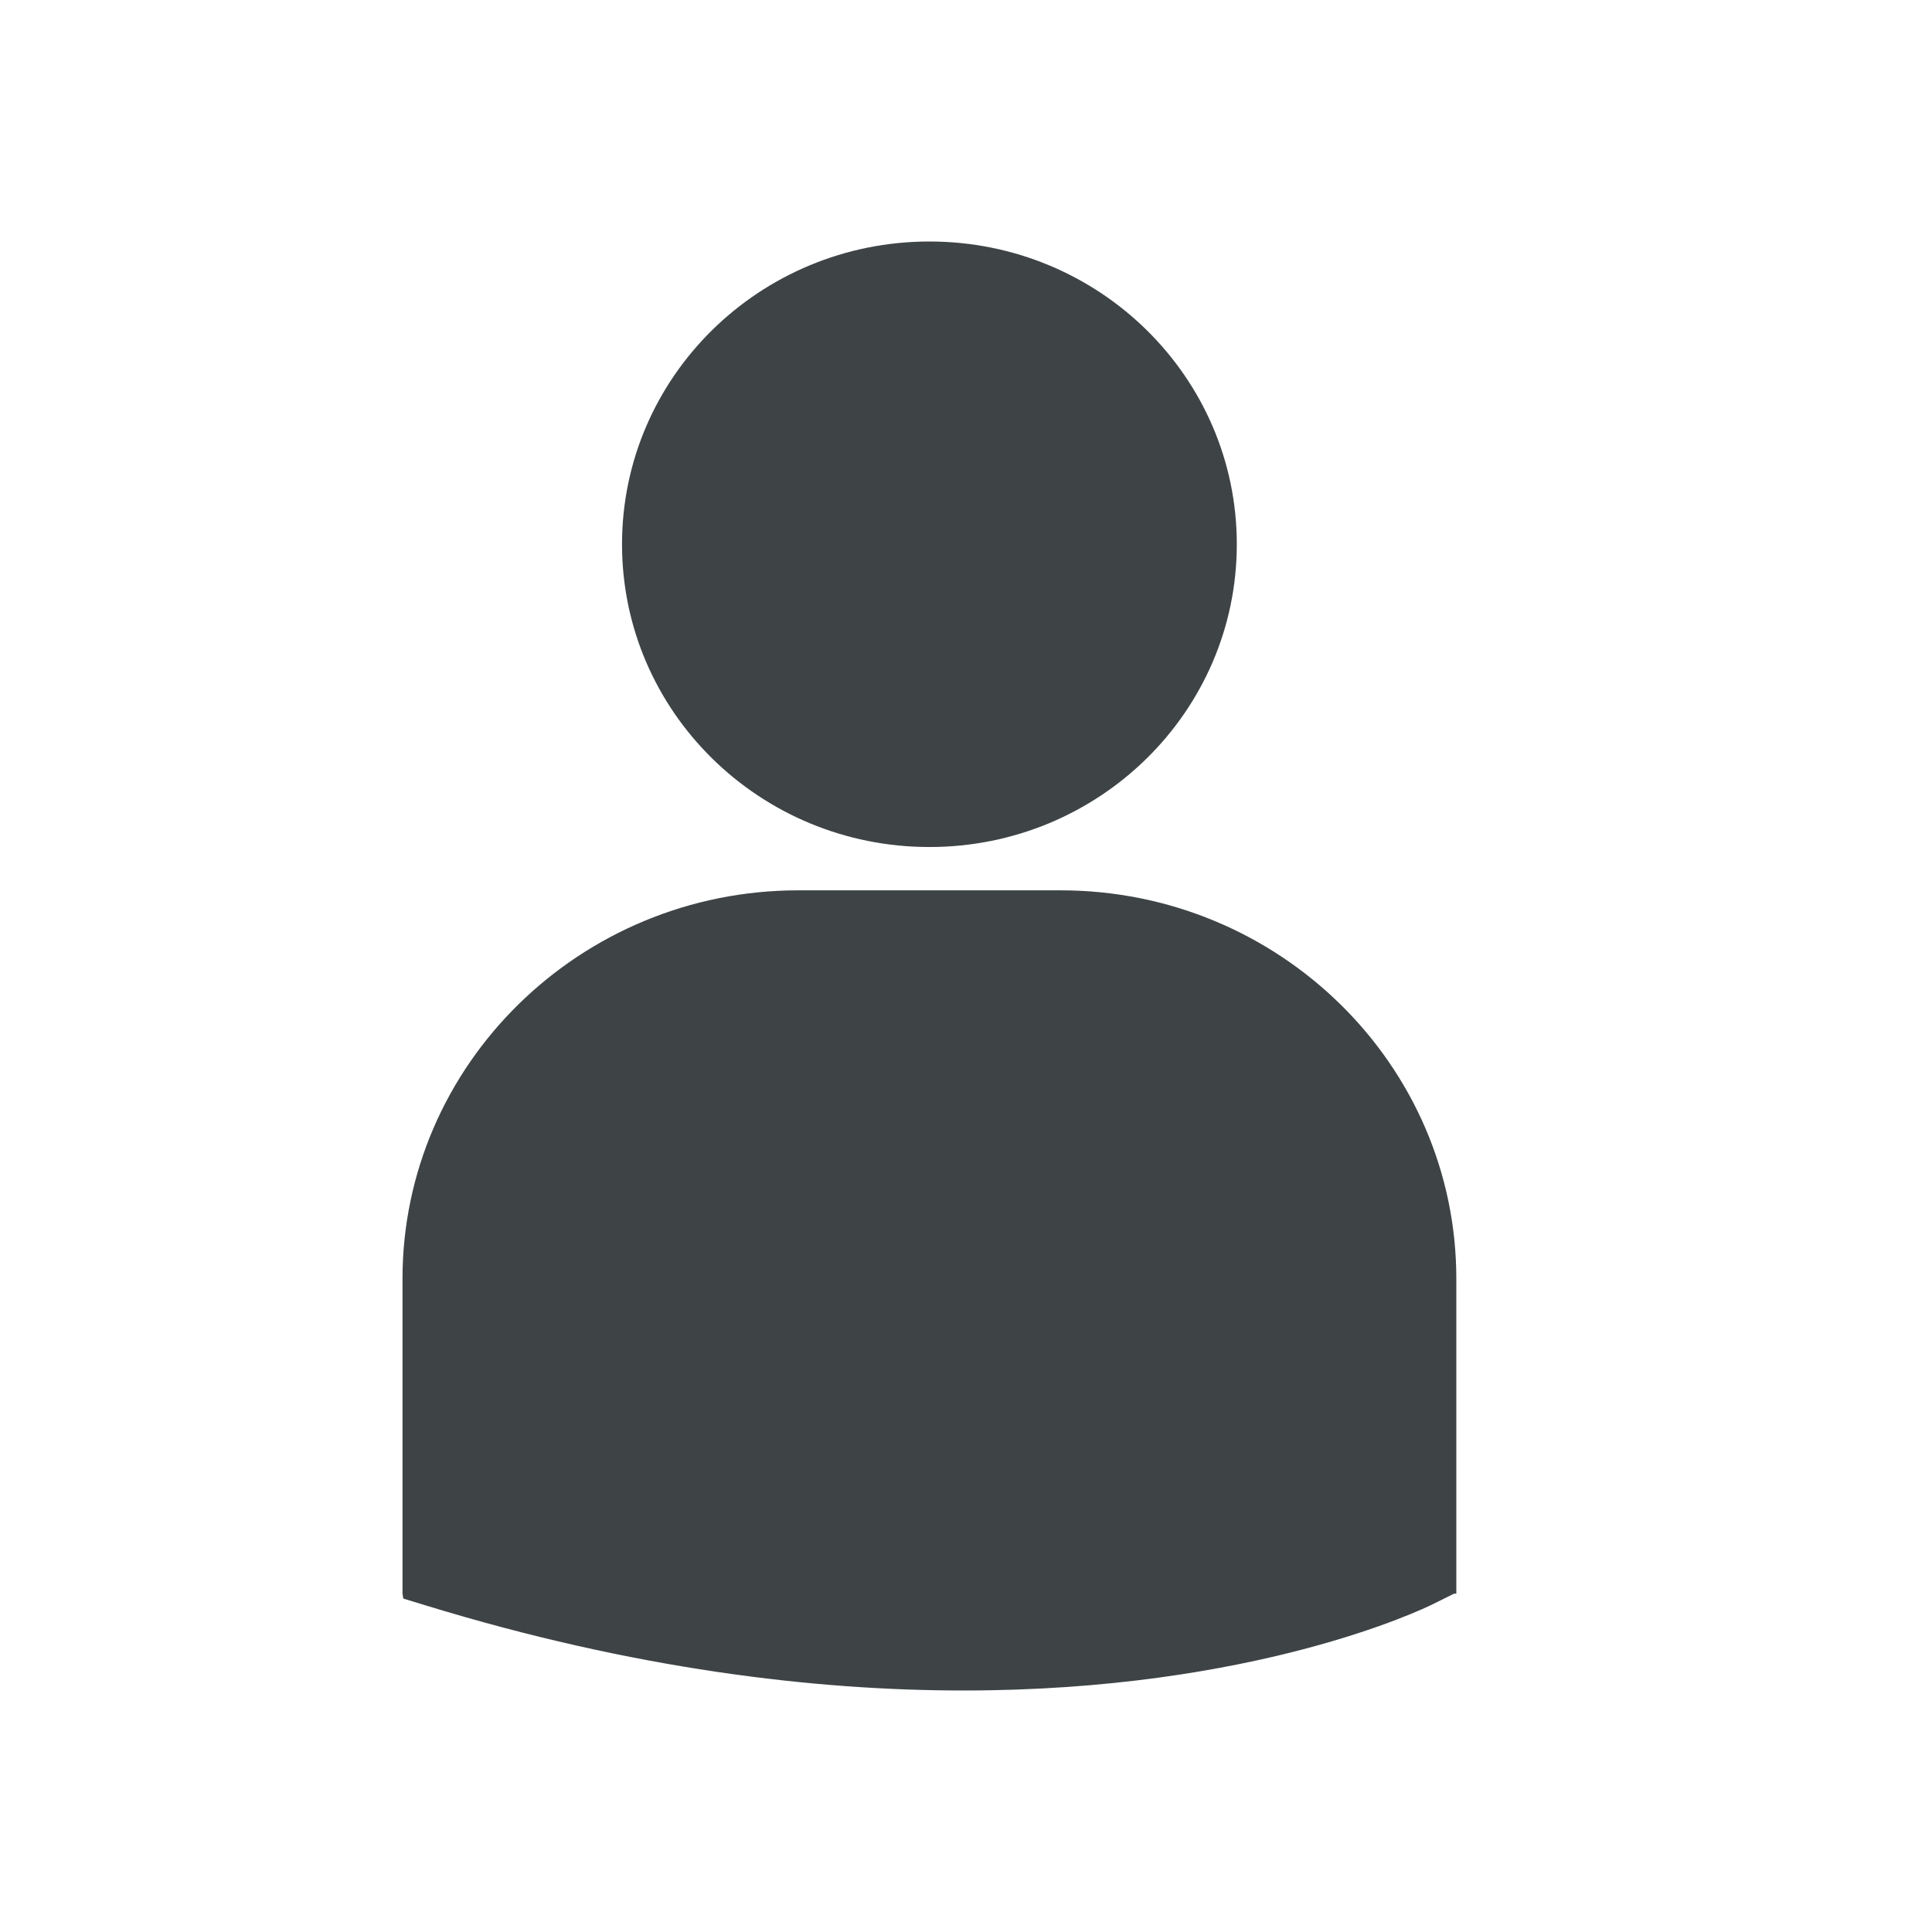
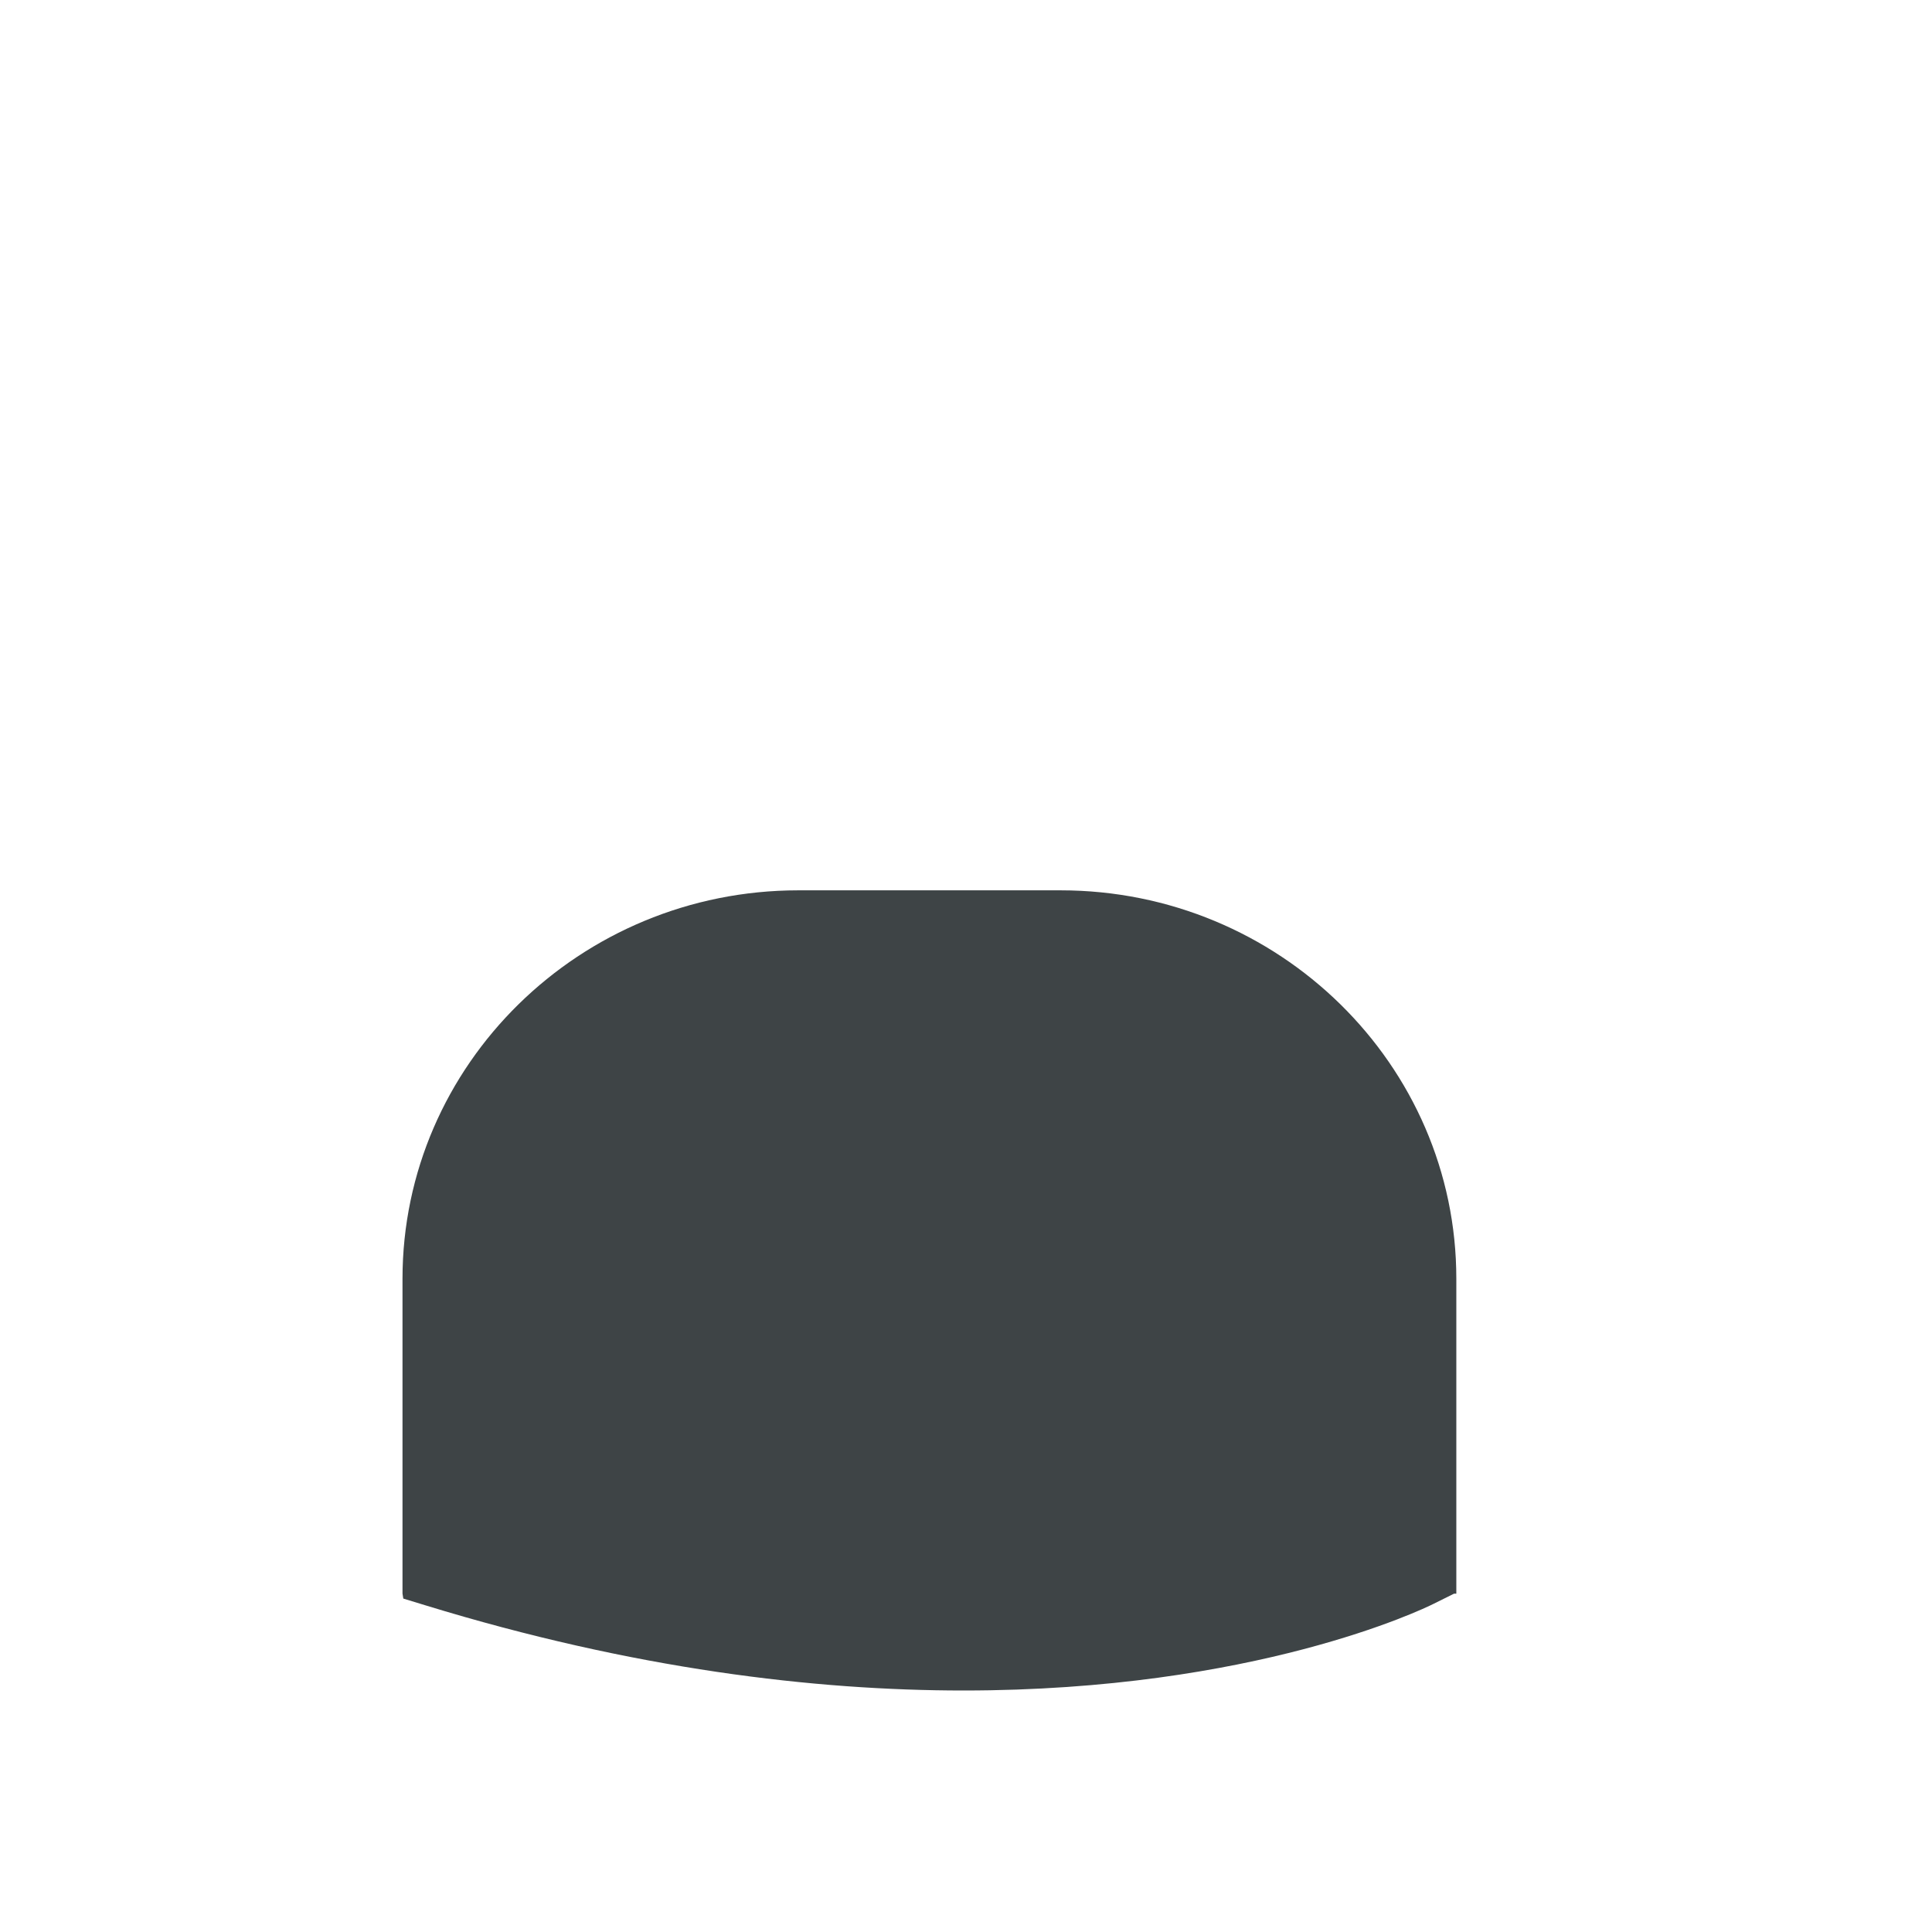
<svg xmlns="http://www.w3.org/2000/svg" width="24px" height="24px" viewBox="0 0 24 24" version="1.1">
  <title>Icon/Table/User</title>
  <desc>Created with Sketch.</desc>
  <g id="Icon/Table/User" stroke="none" stroke-width="1" fill="none" fill-rule="evenodd">
    <g id="Group-2" transform="translate(5, 3)" fill="#3E4446" fill-rule="nonzero">
-       <path d="M6.546,7.522 C8.655,7.522 10.364,5.838 10.364,3.761 C10.364,1.684 8.654,0 6.546,0 C4.437,0 2.727,1.684 2.727,3.761 C2.727,5.839 4.437,7.522 6.546,7.522 Z" id="Path" />
      <path d="M8.175,8.06 L4.917,8.06 C2.206,8.06 0,10.225 0,12.886 L0,16.796 L0.01,16.858 L0.285,16.942 C2.872,17.735 5.12,18 6.97,18 C10.583,18 12.678,16.989 12.807,16.924 L13.063,16.797 L13.091,16.797 L13.091,12.886 C13.092,10.225 10.886,8.06 8.175,8.06 Z" id="Path" />
    </g>
  </g>
</svg>